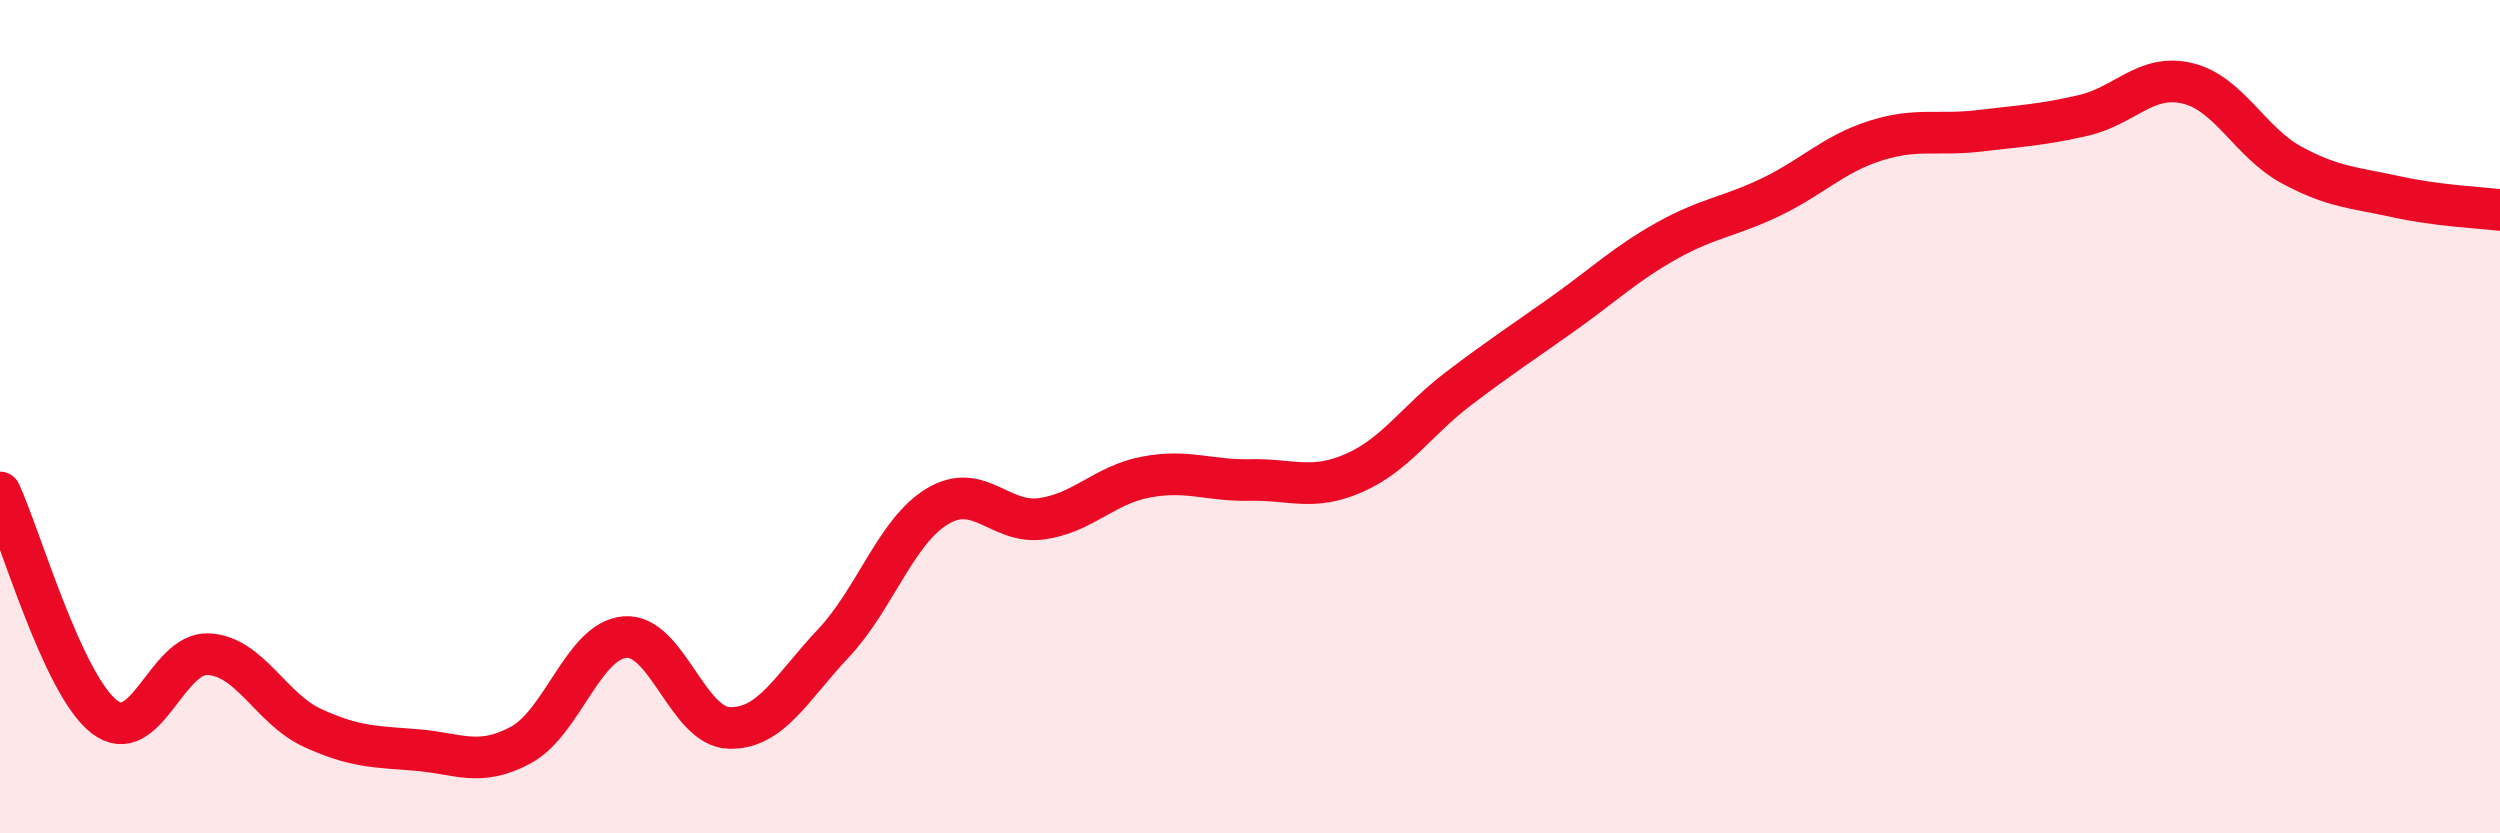
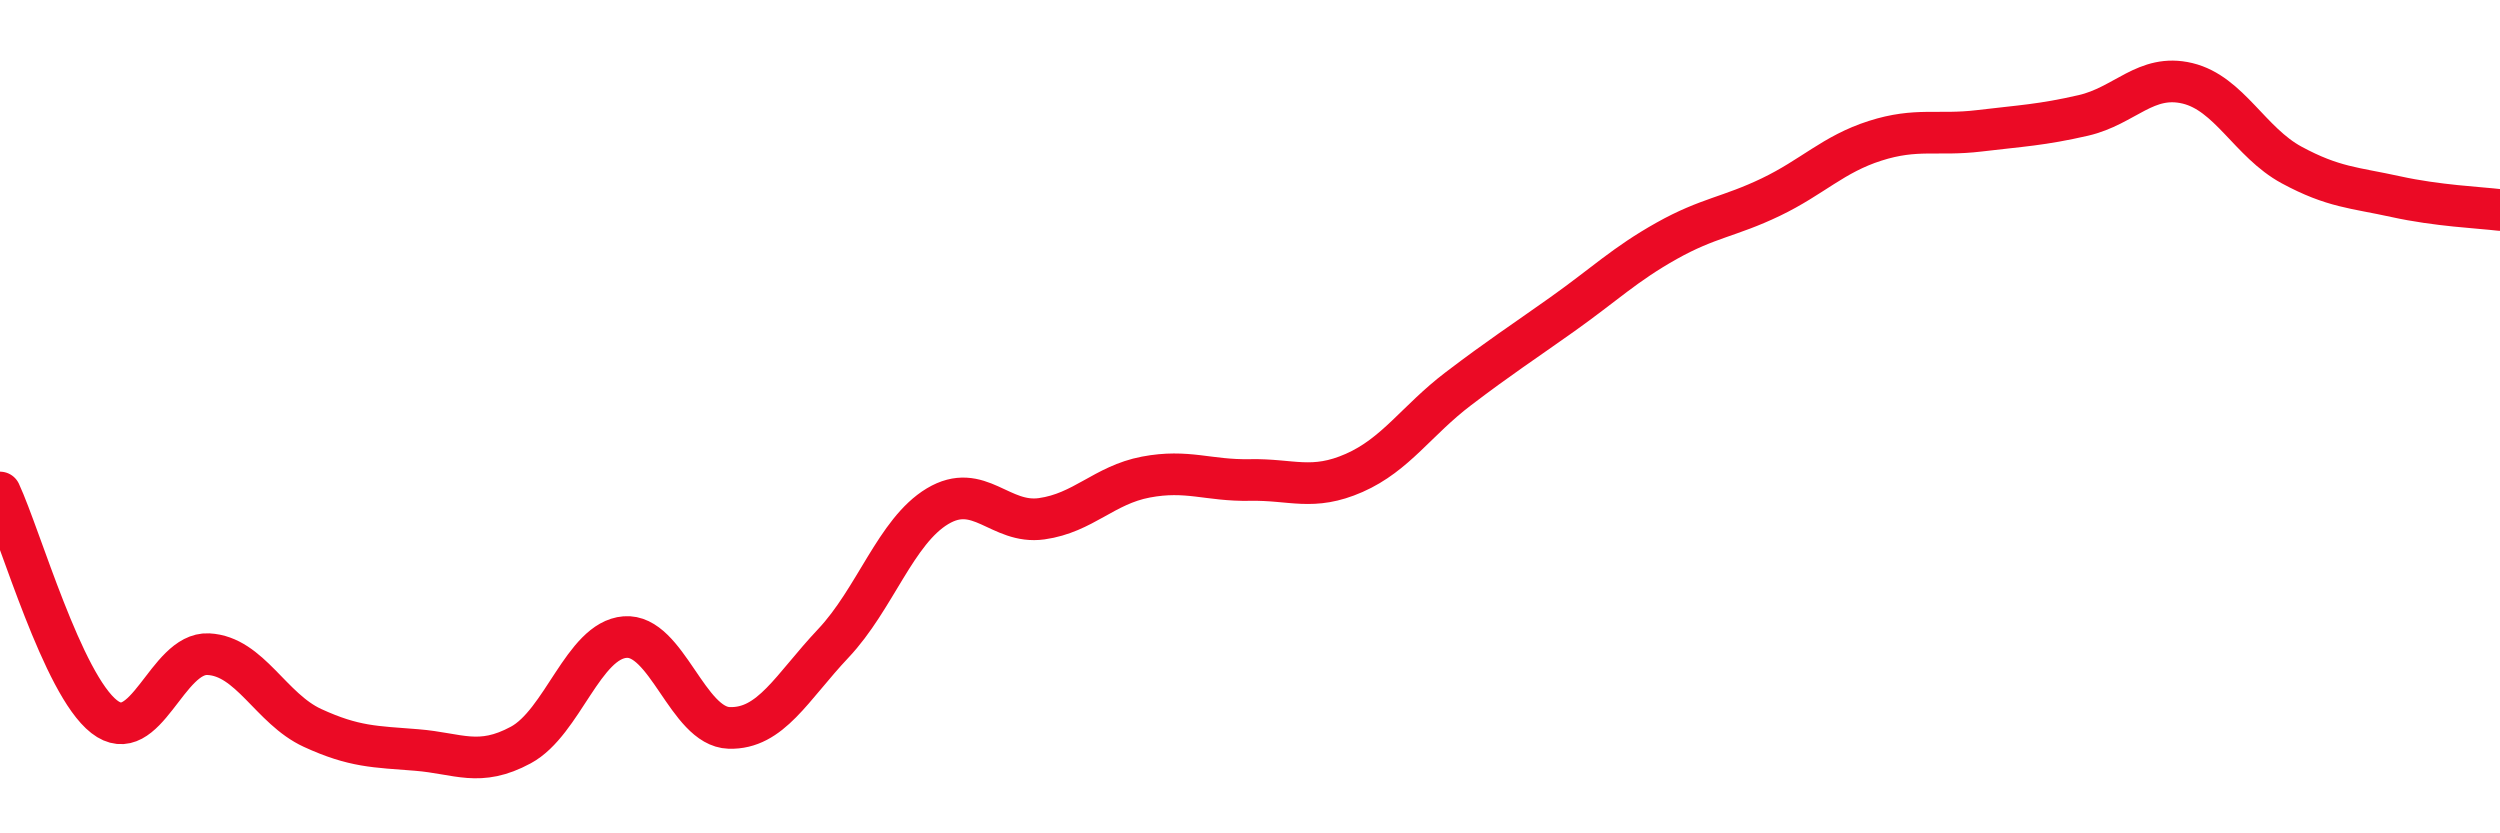
<svg xmlns="http://www.w3.org/2000/svg" width="60" height="20" viewBox="0 0 60 20">
-   <path d="M 0,11.82 C 0.5,12.9 1.5,16.42 2.5,17.2 C 3.5,17.98 4,15.65 5,15.7 C 6,15.75 6.5,17.01 7.5,17.47 C 8.5,17.93 9,17.92 10,18 C 11,18.08 11.5,18.42 12.5,17.88 C 13.5,17.34 14,15.37 15,15.29 C 16,15.21 16.5,17.44 17.5,17.47 C 18.5,17.5 19,16.5 20,15.44 C 21,14.38 21.5,12.75 22.5,12.15 C 23.5,11.55 24,12.59 25,12.45 C 26,12.31 26.5,11.64 27.5,11.45 C 28.5,11.26 29,11.54 30,11.52 C 31,11.5 31.5,11.79 32.5,11.35 C 33.5,10.91 34,10.09 35,9.33 C 36,8.57 36.5,8.25 37.5,7.54 C 38.5,6.83 39,6.34 40,5.78 C 41,5.22 41.5,5.21 42.5,4.73 C 43.5,4.25 44,3.7 45,3.38 C 46,3.06 46.5,3.26 47.5,3.14 C 48.5,3.02 49,3 50,2.77 C 51,2.54 51.5,1.76 52.5,2 C 53.5,2.24 54,3.42 55,3.96 C 56,4.5 56.5,4.5 57.5,4.72 C 58.5,4.94 59.5,4.98 60,5.04L60 20L0 20Z" fill="#EB0A25" opacity="0.1" stroke-linecap="round" stroke-linejoin="round" />
  <path d="M 0,11.82 C 0.5,12.9 1.5,16.42 2.5,17.2 C 3.5,17.98 4,15.65 5,15.7 C 6,15.75 6.5,17.01 7.5,17.47 C 8.5,17.93 9,17.92 10,18 C 11,18.08 11.5,18.42 12.5,17.88 C 13.5,17.34 14,15.37 15,15.29 C 16,15.21 16.5,17.44 17.5,17.47 C 18.5,17.5 19,16.5 20,15.44 C 21,14.38 21.5,12.75 22.5,12.15 C 23.5,11.55 24,12.59 25,12.45 C 26,12.31 26.5,11.64 27.5,11.45 C 28.5,11.26 29,11.54 30,11.52 C 31,11.5 31.5,11.79 32.5,11.35 C 33.5,10.91 34,10.09 35,9.33 C 36,8.57 36.5,8.25 37.5,7.54 C 38.5,6.83 39,6.34 40,5.78 C 41,5.22 41.5,5.21 42.5,4.73 C 43.5,4.25 44,3.7 45,3.38 C 46,3.06 46.5,3.26 47.5,3.14 C 48.5,3.02 49,3 50,2.77 C 51,2.54 51.5,1.76 52.5,2 C 53.5,2.24 54,3.42 55,3.96 C 56,4.5 56.5,4.5 57.5,4.72 C 58.5,4.94 59.5,4.98 60,5.04" stroke="#EB0A25" stroke-width="1" fill="none" stroke-linecap="round" stroke-linejoin="round" />
</svg>